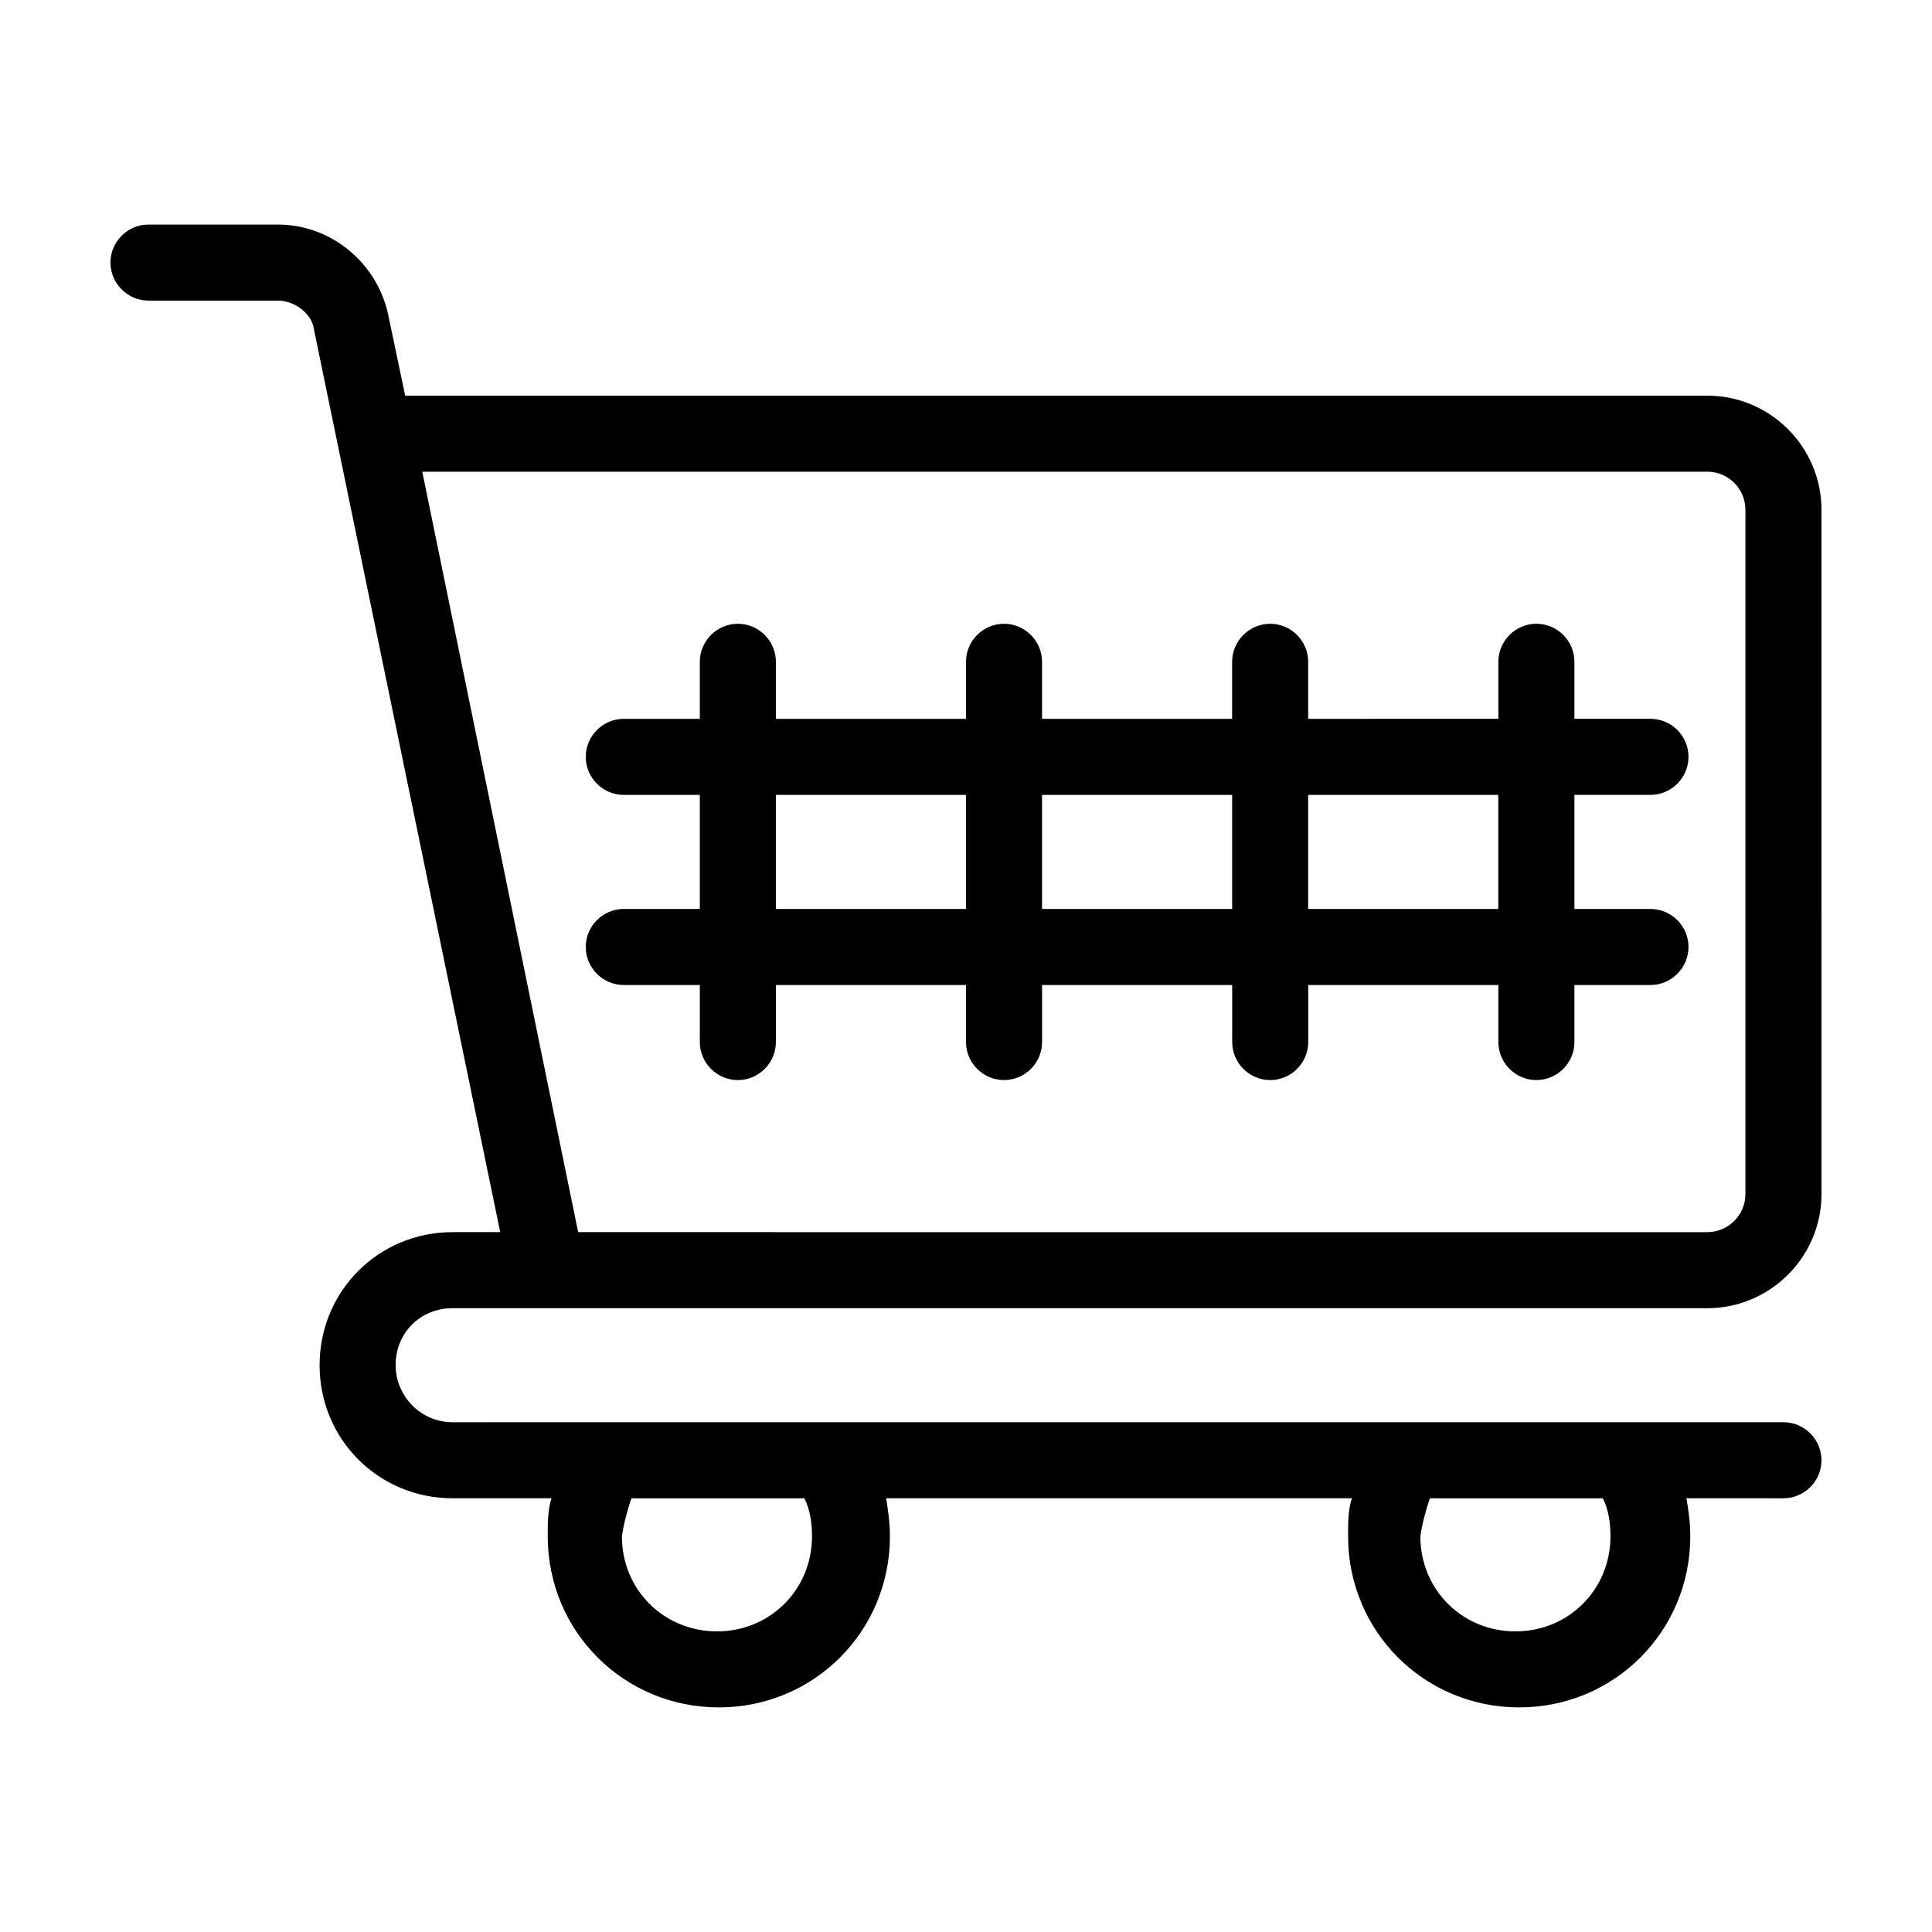
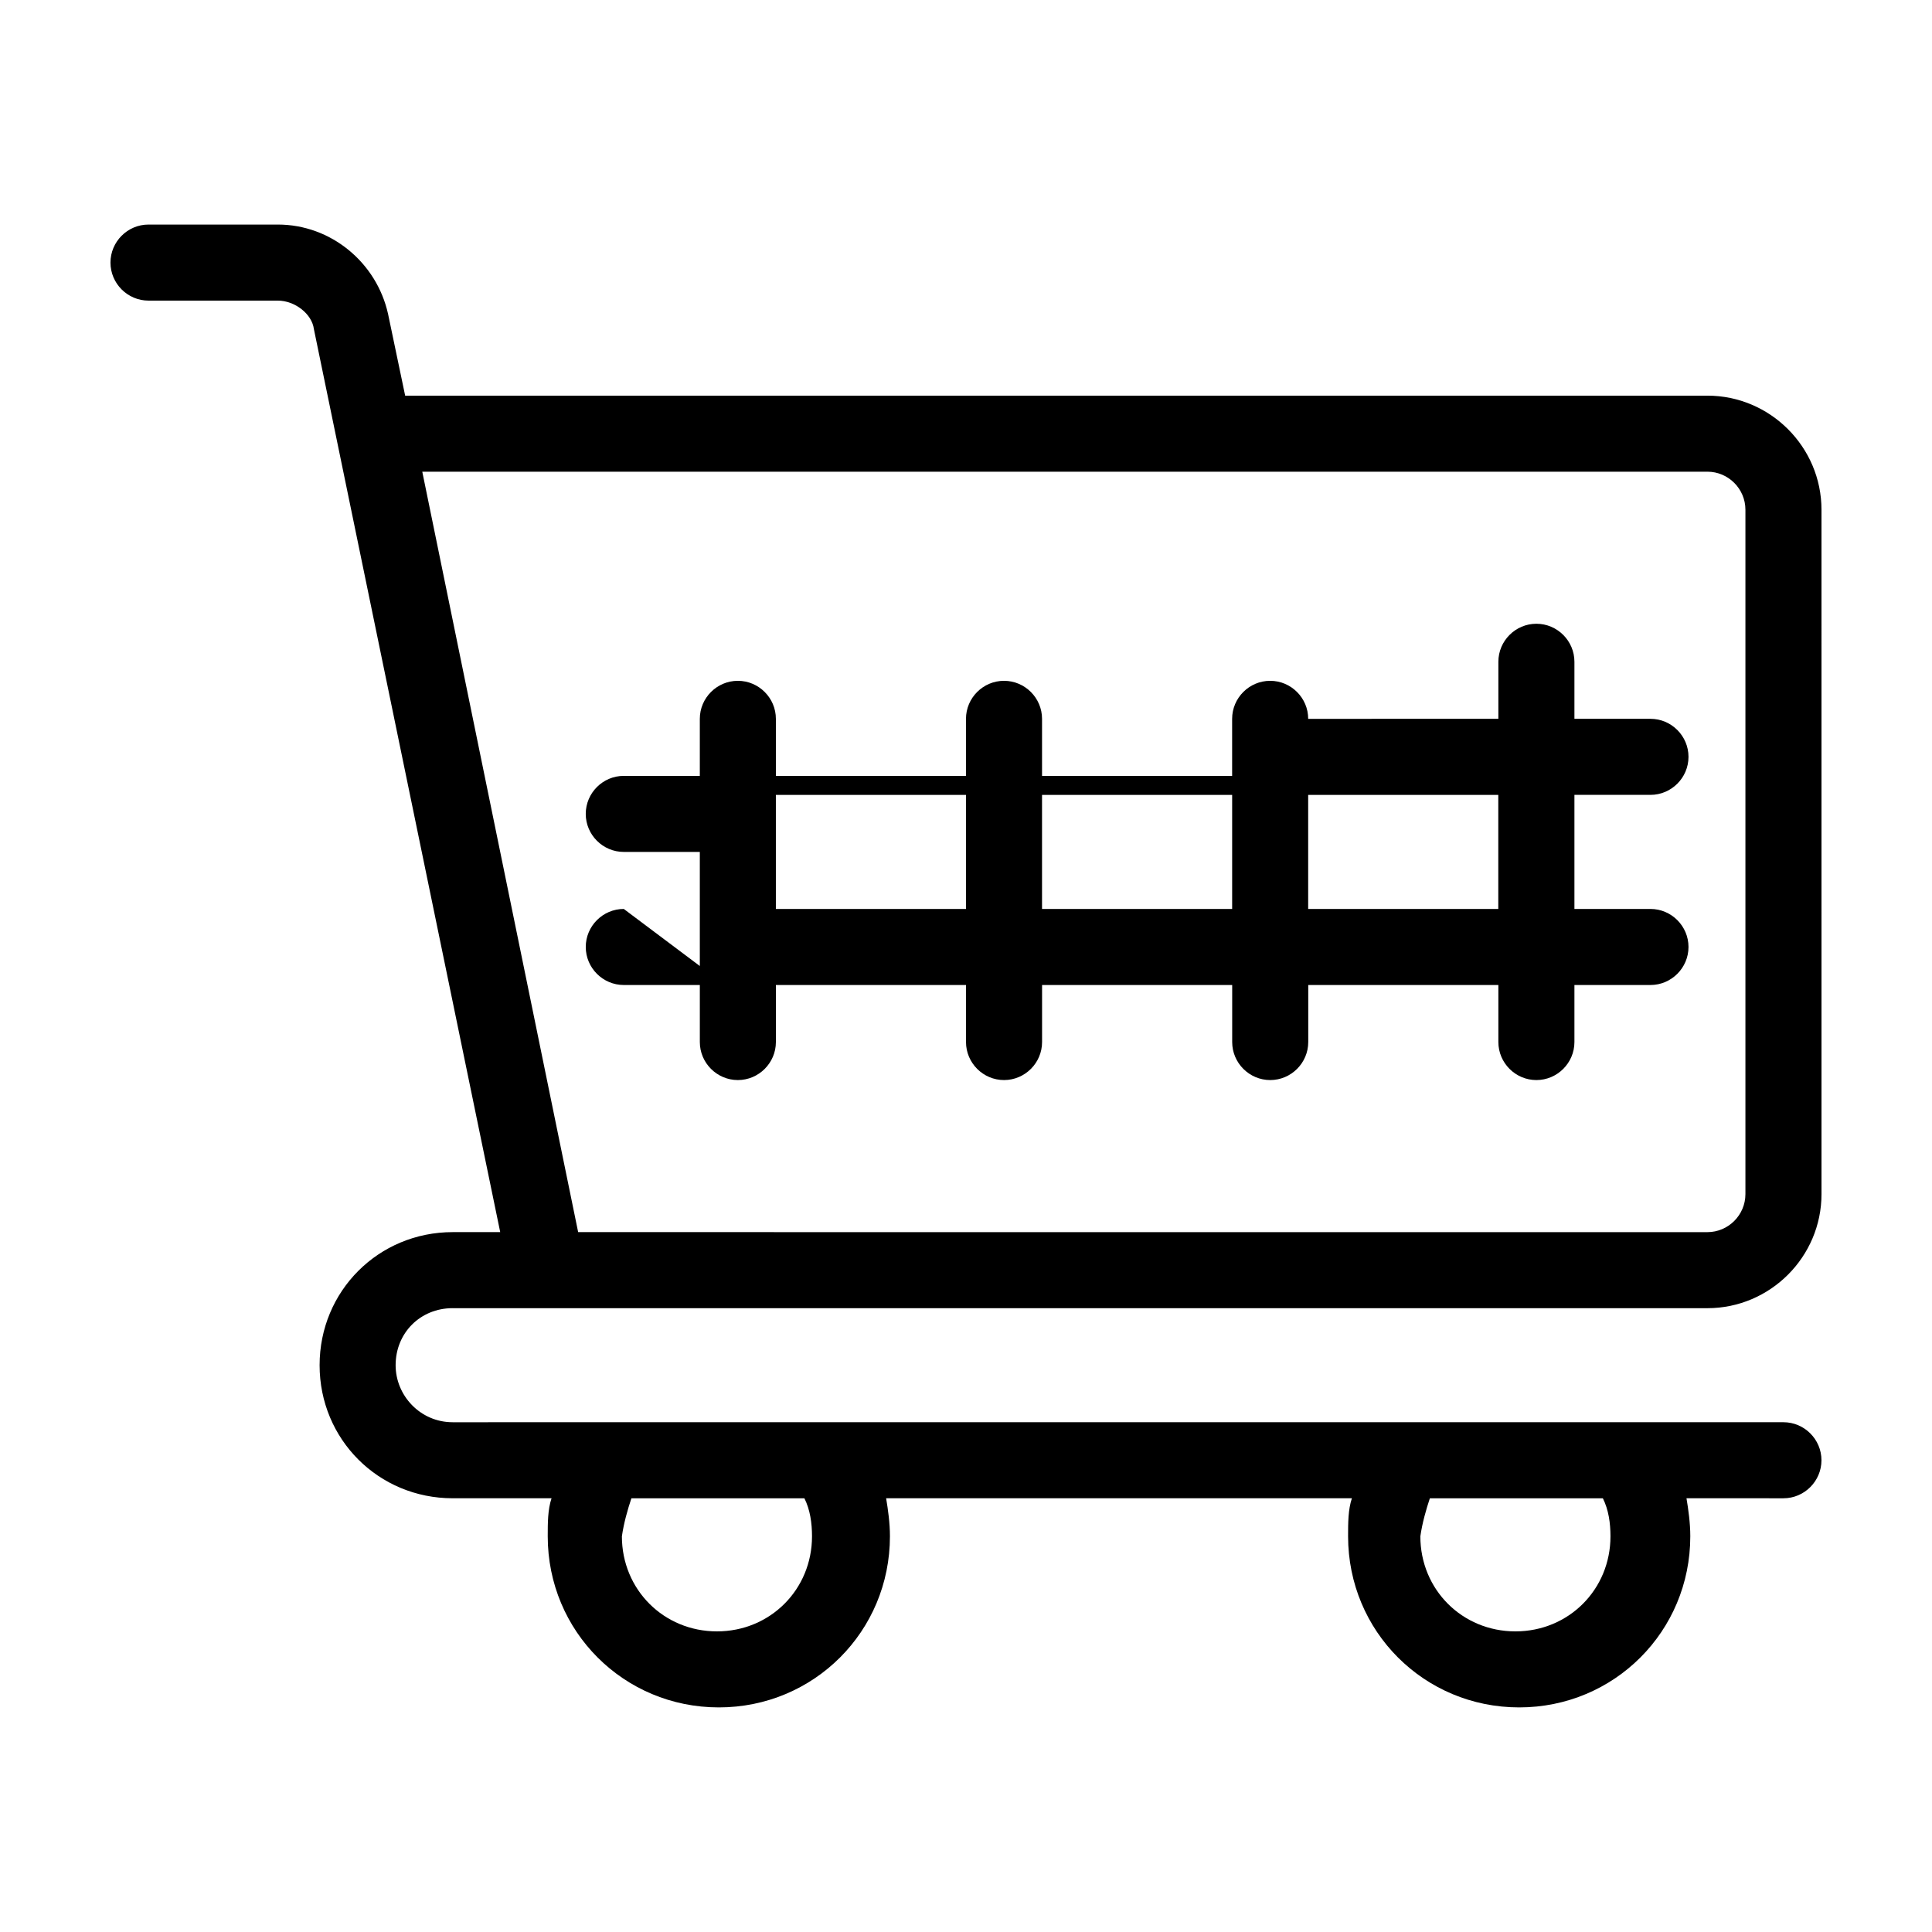
<svg xmlns="http://www.w3.org/2000/svg" fill="#000000" width="800px" height="800px" version="1.1" viewBox="144 144 512 512">
-   <path d="m309.31 384.88c-5.543 0-10.078 4.535-10.078 10.078 0 5.543 4.535 10.078 10.078 10.078h20.152v15.113c0 5.543 4.535 10.078 10.078 10.078s10.078-4.535 10.078-10.078v-15.113h50.383v15.113c0 5.543 4.535 10.078 10.078 10.078s10.078-4.535 10.078-10.078v-15.113h50.383v15.113c0 5.543 4.535 10.078 10.078 10.078 5.543 0 10.078-4.535 10.078-10.078v-15.113h50.383v15.113c0 5.543 4.535 10.078 10.078 10.078 5.543 0 10.078-4.535 10.078-10.078v-15.113h20.152c5.543 0 10.078-4.535 10.078-10.078 0-5.543-4.535-10.078-10.078-10.078h-20.152v-30.23h20.152c5.543 0 10.078-4.535 10.078-10.078s-4.535-10.078-10.078-10.078h-20.152v-15.113c0-5.543-4.535-10.078-10.078-10.078-5.543 0-10.078 4.535-10.078 10.078v15.113l-50.398 0.008v-15.113c0-5.543-4.535-10.078-10.078-10.078s-10.078 4.535-10.078 10.078v15.113h-50.375v-15.113c0-5.543-4.535-10.078-10.078-10.078s-10.078 4.535-10.078 10.078v15.113h-50.379v-15.113c0-5.543-4.535-10.078-10.078-10.078-5.543 0-10.078 4.535-10.078 10.078v15.113h-20.152c-5.543 0-10.078 4.535-10.078 10.078s4.535 10.078 10.078 10.078h20.152v30.23zm181.37-30.227h50.383v30.23l-50.383-0.004zm-70.531 0h50.383v30.23l-50.383-0.004zm-70.535 0h50.383v30.23l-50.383-0.004zm-85.648 136.03h332.52c16.625 0 30.23-13.602 30.23-30.23l-0.004-181.37c0-16.625-13.602-30.23-30.23-30.23h-345.11l-4.535-21.664c-3.023-13.602-15.113-23.68-29.219-23.68h-34.262c-5.543 0-10.078 4.535-10.078 10.078 0 5.543 4.535 10.078 10.078 10.078h34.258c4.535 0 9.07 3.527 9.574 7.559l49.375 239.3h-12.598c-19.648 0-35.266 15.617-35.266 35.266s15.617 35.266 35.266 35.266h26.199c-1.008 3.023-1.008 6.551-1.008 10.078 0 25.191 20.152 45.344 45.344 45.344s45.344-20.152 45.344-45.344c0-3.527-0.504-7.055-1.008-10.078h123.43c-1.008 3.023-1.008 6.551-1.008 10.078 0 25.191 20.152 45.344 45.344 45.344s45.344-20.152 45.344-45.344c0-3.527-0.504-7.055-1.008-10.078l25.691 0.004c5.543 0 10.078-4.535 10.078-10.078s-4.535-10.078-10.078-10.078l-352.67 0.004c-8.566 0-15.113-7.055-15.113-15.113 0-8.566 6.551-15.117 15.113-15.117zm-8.059-221.68h340.57c5.543 0 10.078 4.535 10.078 10.078v181.37c0 5.543-4.535 10.078-10.078 10.078l-299.26-0.004zm267.02 272.06h45.848c1.512 3.023 2.016 6.551 2.016 10.078 0 14.105-11.082 25.191-25.191 25.191-14.105 0-25.191-11.082-25.191-25.191 0.504-3.531 1.512-7.055 2.519-10.078zm-211.6 0h45.848c1.512 3.023 2.016 6.551 2.016 10.078 0 14.105-11.082 25.191-25.191 25.191-14.105 0-25.191-11.082-25.191-25.191 0.504-3.531 1.512-7.055 2.519-10.078z" />
+   <path d="m309.31 384.88c-5.543 0-10.078 4.535-10.078 10.078 0 5.543 4.535 10.078 10.078 10.078h20.152v15.113c0 5.543 4.535 10.078 10.078 10.078s10.078-4.535 10.078-10.078v-15.113h50.383v15.113c0 5.543 4.535 10.078 10.078 10.078s10.078-4.535 10.078-10.078v-15.113h50.383v15.113c0 5.543 4.535 10.078 10.078 10.078 5.543 0 10.078-4.535 10.078-10.078v-15.113h50.383v15.113c0 5.543 4.535 10.078 10.078 10.078 5.543 0 10.078-4.535 10.078-10.078v-15.113h20.152c5.543 0 10.078-4.535 10.078-10.078 0-5.543-4.535-10.078-10.078-10.078h-20.152v-30.23h20.152c5.543 0 10.078-4.535 10.078-10.078s-4.535-10.078-10.078-10.078h-20.152v-15.113c0-5.543-4.535-10.078-10.078-10.078-5.543 0-10.078 4.535-10.078 10.078v15.113l-50.398 0.008c0-5.543-4.535-10.078-10.078-10.078s-10.078 4.535-10.078 10.078v15.113h-50.375v-15.113c0-5.543-4.535-10.078-10.078-10.078s-10.078 4.535-10.078 10.078v15.113h-50.379v-15.113c0-5.543-4.535-10.078-10.078-10.078-5.543 0-10.078 4.535-10.078 10.078v15.113h-20.152c-5.543 0-10.078 4.535-10.078 10.078s4.535 10.078 10.078 10.078h20.152v30.23zm181.37-30.227h50.383v30.23l-50.383-0.004zm-70.531 0h50.383v30.23l-50.383-0.004zm-70.535 0h50.383v30.23l-50.383-0.004zm-85.648 136.03h332.52c16.625 0 30.23-13.602 30.23-30.23l-0.004-181.37c0-16.625-13.602-30.23-30.23-30.23h-345.11l-4.535-21.664c-3.023-13.602-15.113-23.68-29.219-23.68h-34.262c-5.543 0-10.078 4.535-10.078 10.078 0 5.543 4.535 10.078 10.078 10.078h34.258c4.535 0 9.07 3.527 9.574 7.559l49.375 239.3h-12.598c-19.648 0-35.266 15.617-35.266 35.266s15.617 35.266 35.266 35.266h26.199c-1.008 3.023-1.008 6.551-1.008 10.078 0 25.191 20.152 45.344 45.344 45.344s45.344-20.152 45.344-45.344c0-3.527-0.504-7.055-1.008-10.078h123.43c-1.008 3.023-1.008 6.551-1.008 10.078 0 25.191 20.152 45.344 45.344 45.344s45.344-20.152 45.344-45.344c0-3.527-0.504-7.055-1.008-10.078l25.691 0.004c5.543 0 10.078-4.535 10.078-10.078s-4.535-10.078-10.078-10.078l-352.67 0.004c-8.566 0-15.113-7.055-15.113-15.113 0-8.566 6.551-15.117 15.113-15.117zm-8.059-221.68h340.57c5.543 0 10.078 4.535 10.078 10.078v181.37c0 5.543-4.535 10.078-10.078 10.078l-299.26-0.004zm267.02 272.06h45.848c1.512 3.023 2.016 6.551 2.016 10.078 0 14.105-11.082 25.191-25.191 25.191-14.105 0-25.191-11.082-25.191-25.191 0.504-3.531 1.512-7.055 2.519-10.078zm-211.6 0h45.848c1.512 3.023 2.016 6.551 2.016 10.078 0 14.105-11.082 25.191-25.191 25.191-14.105 0-25.191-11.082-25.191-25.191 0.504-3.531 1.512-7.055 2.519-10.078z" />
</svg>